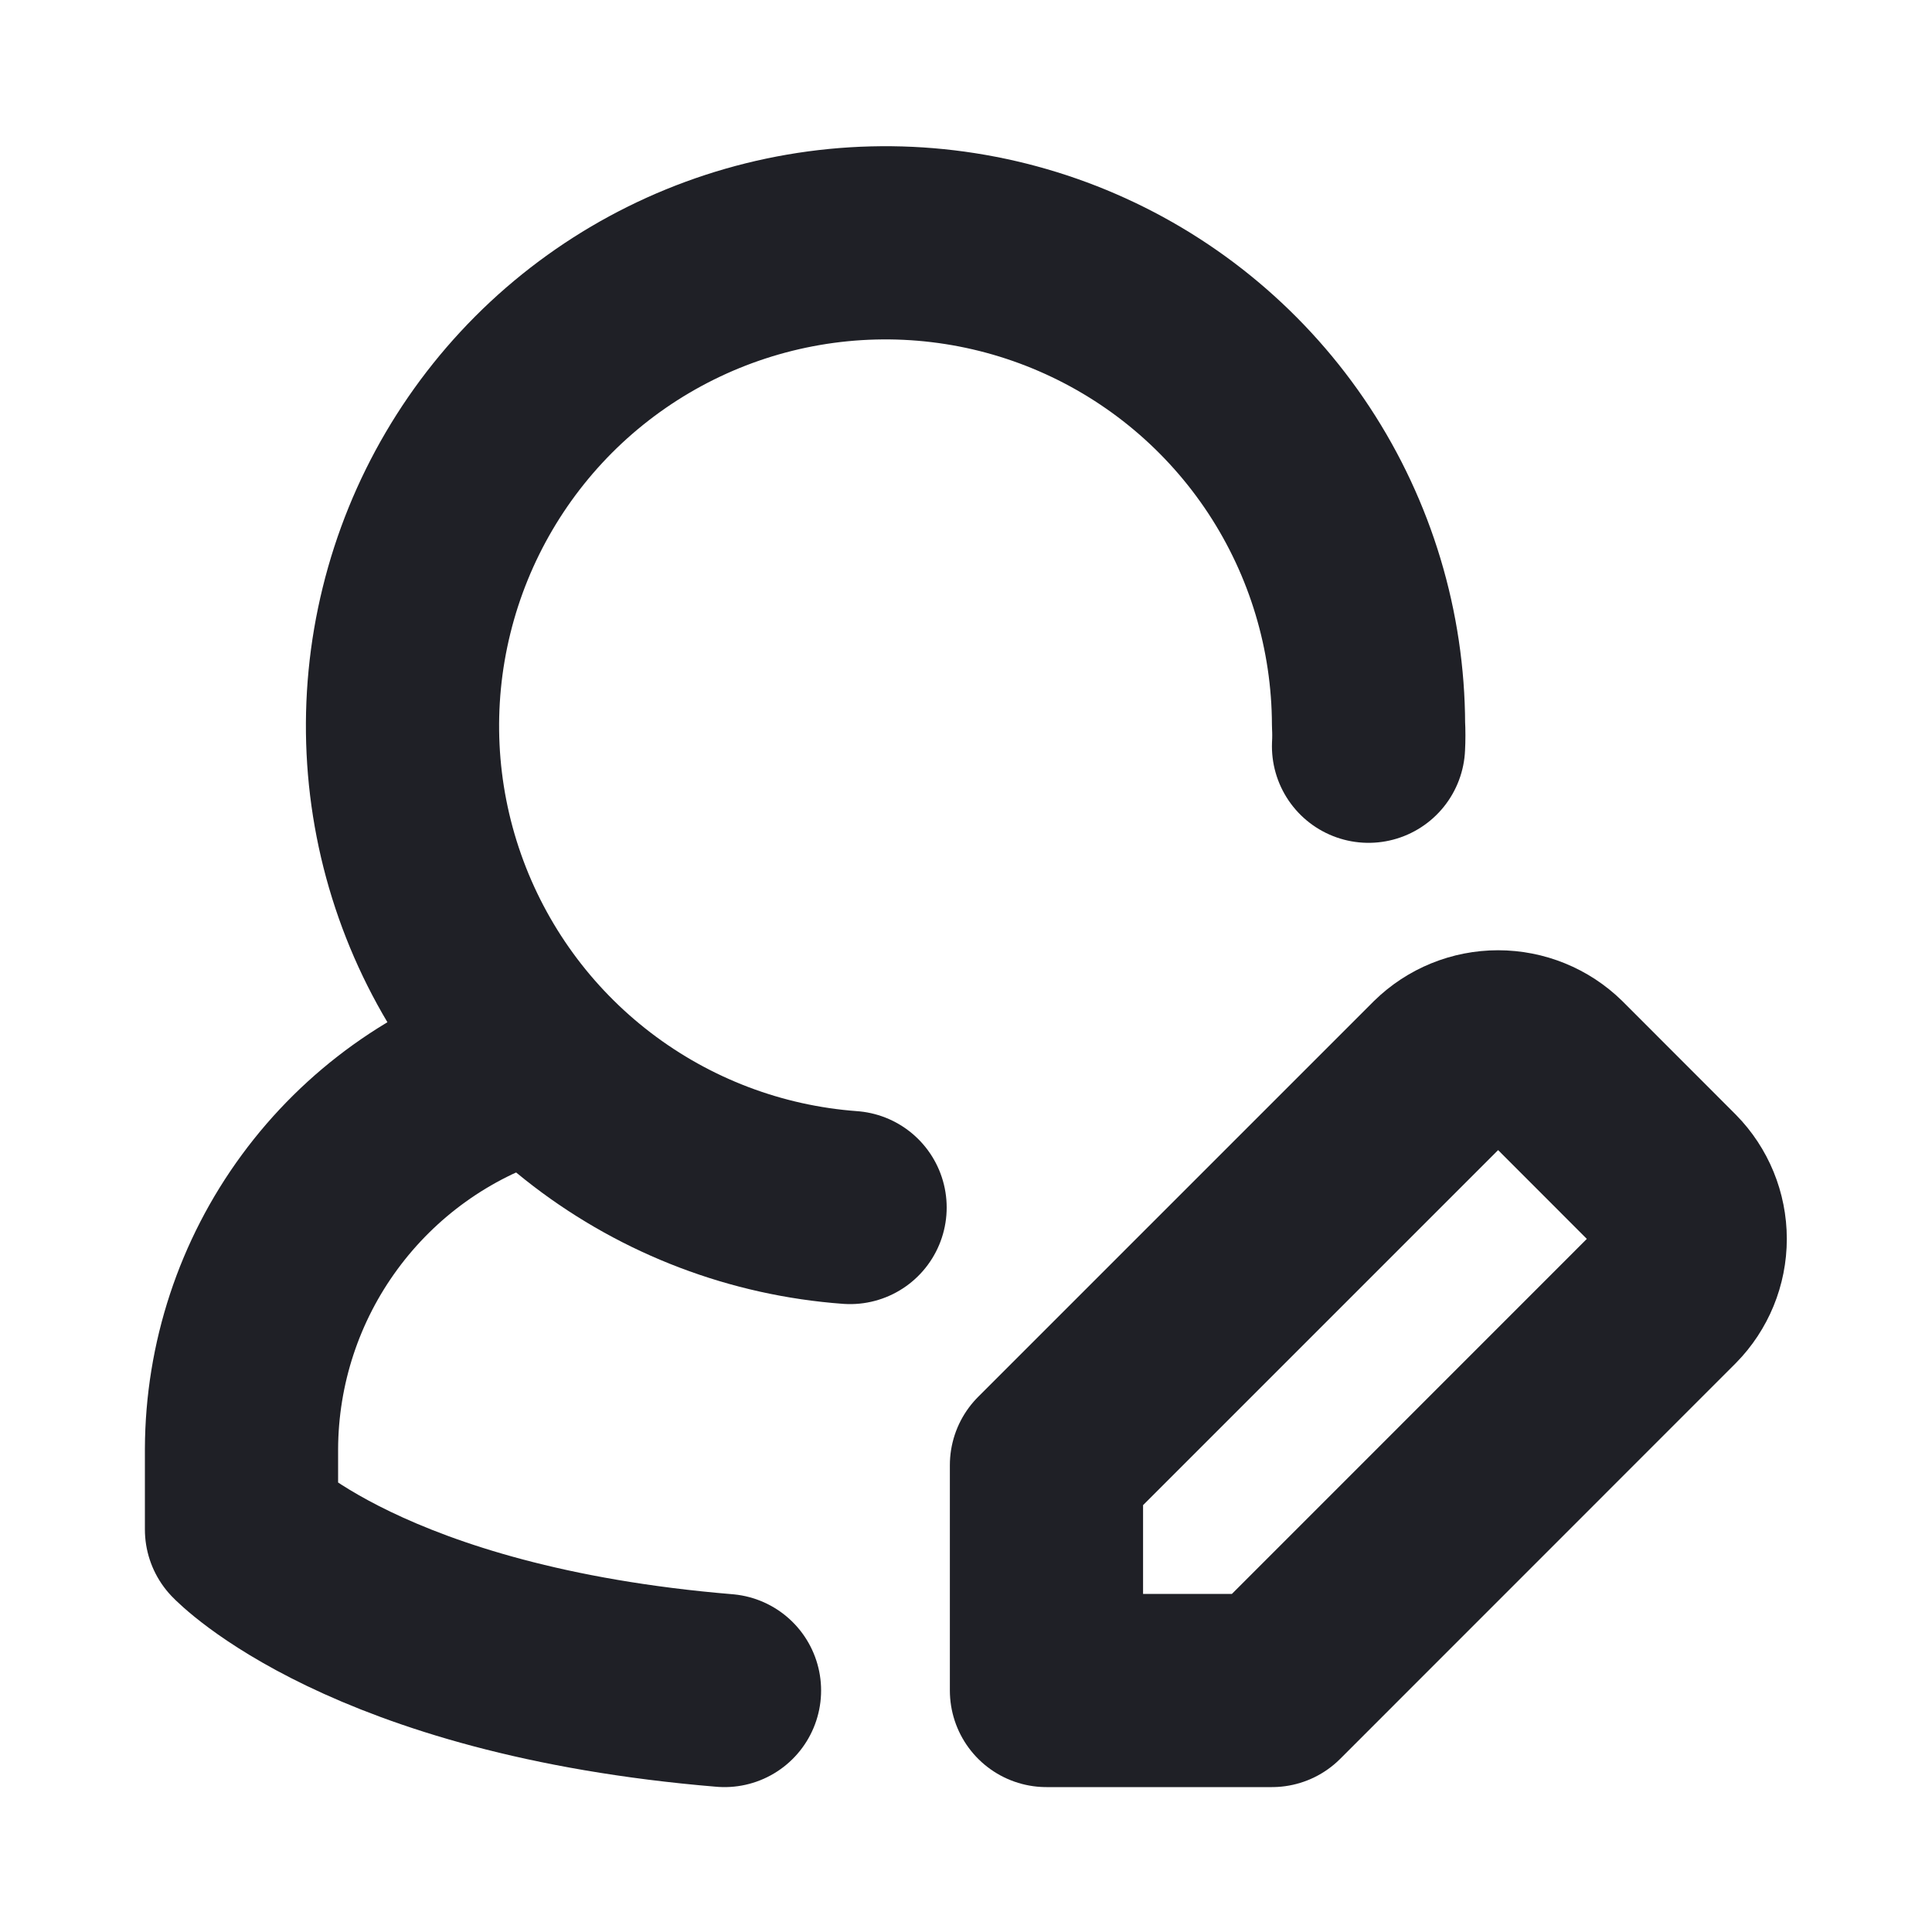
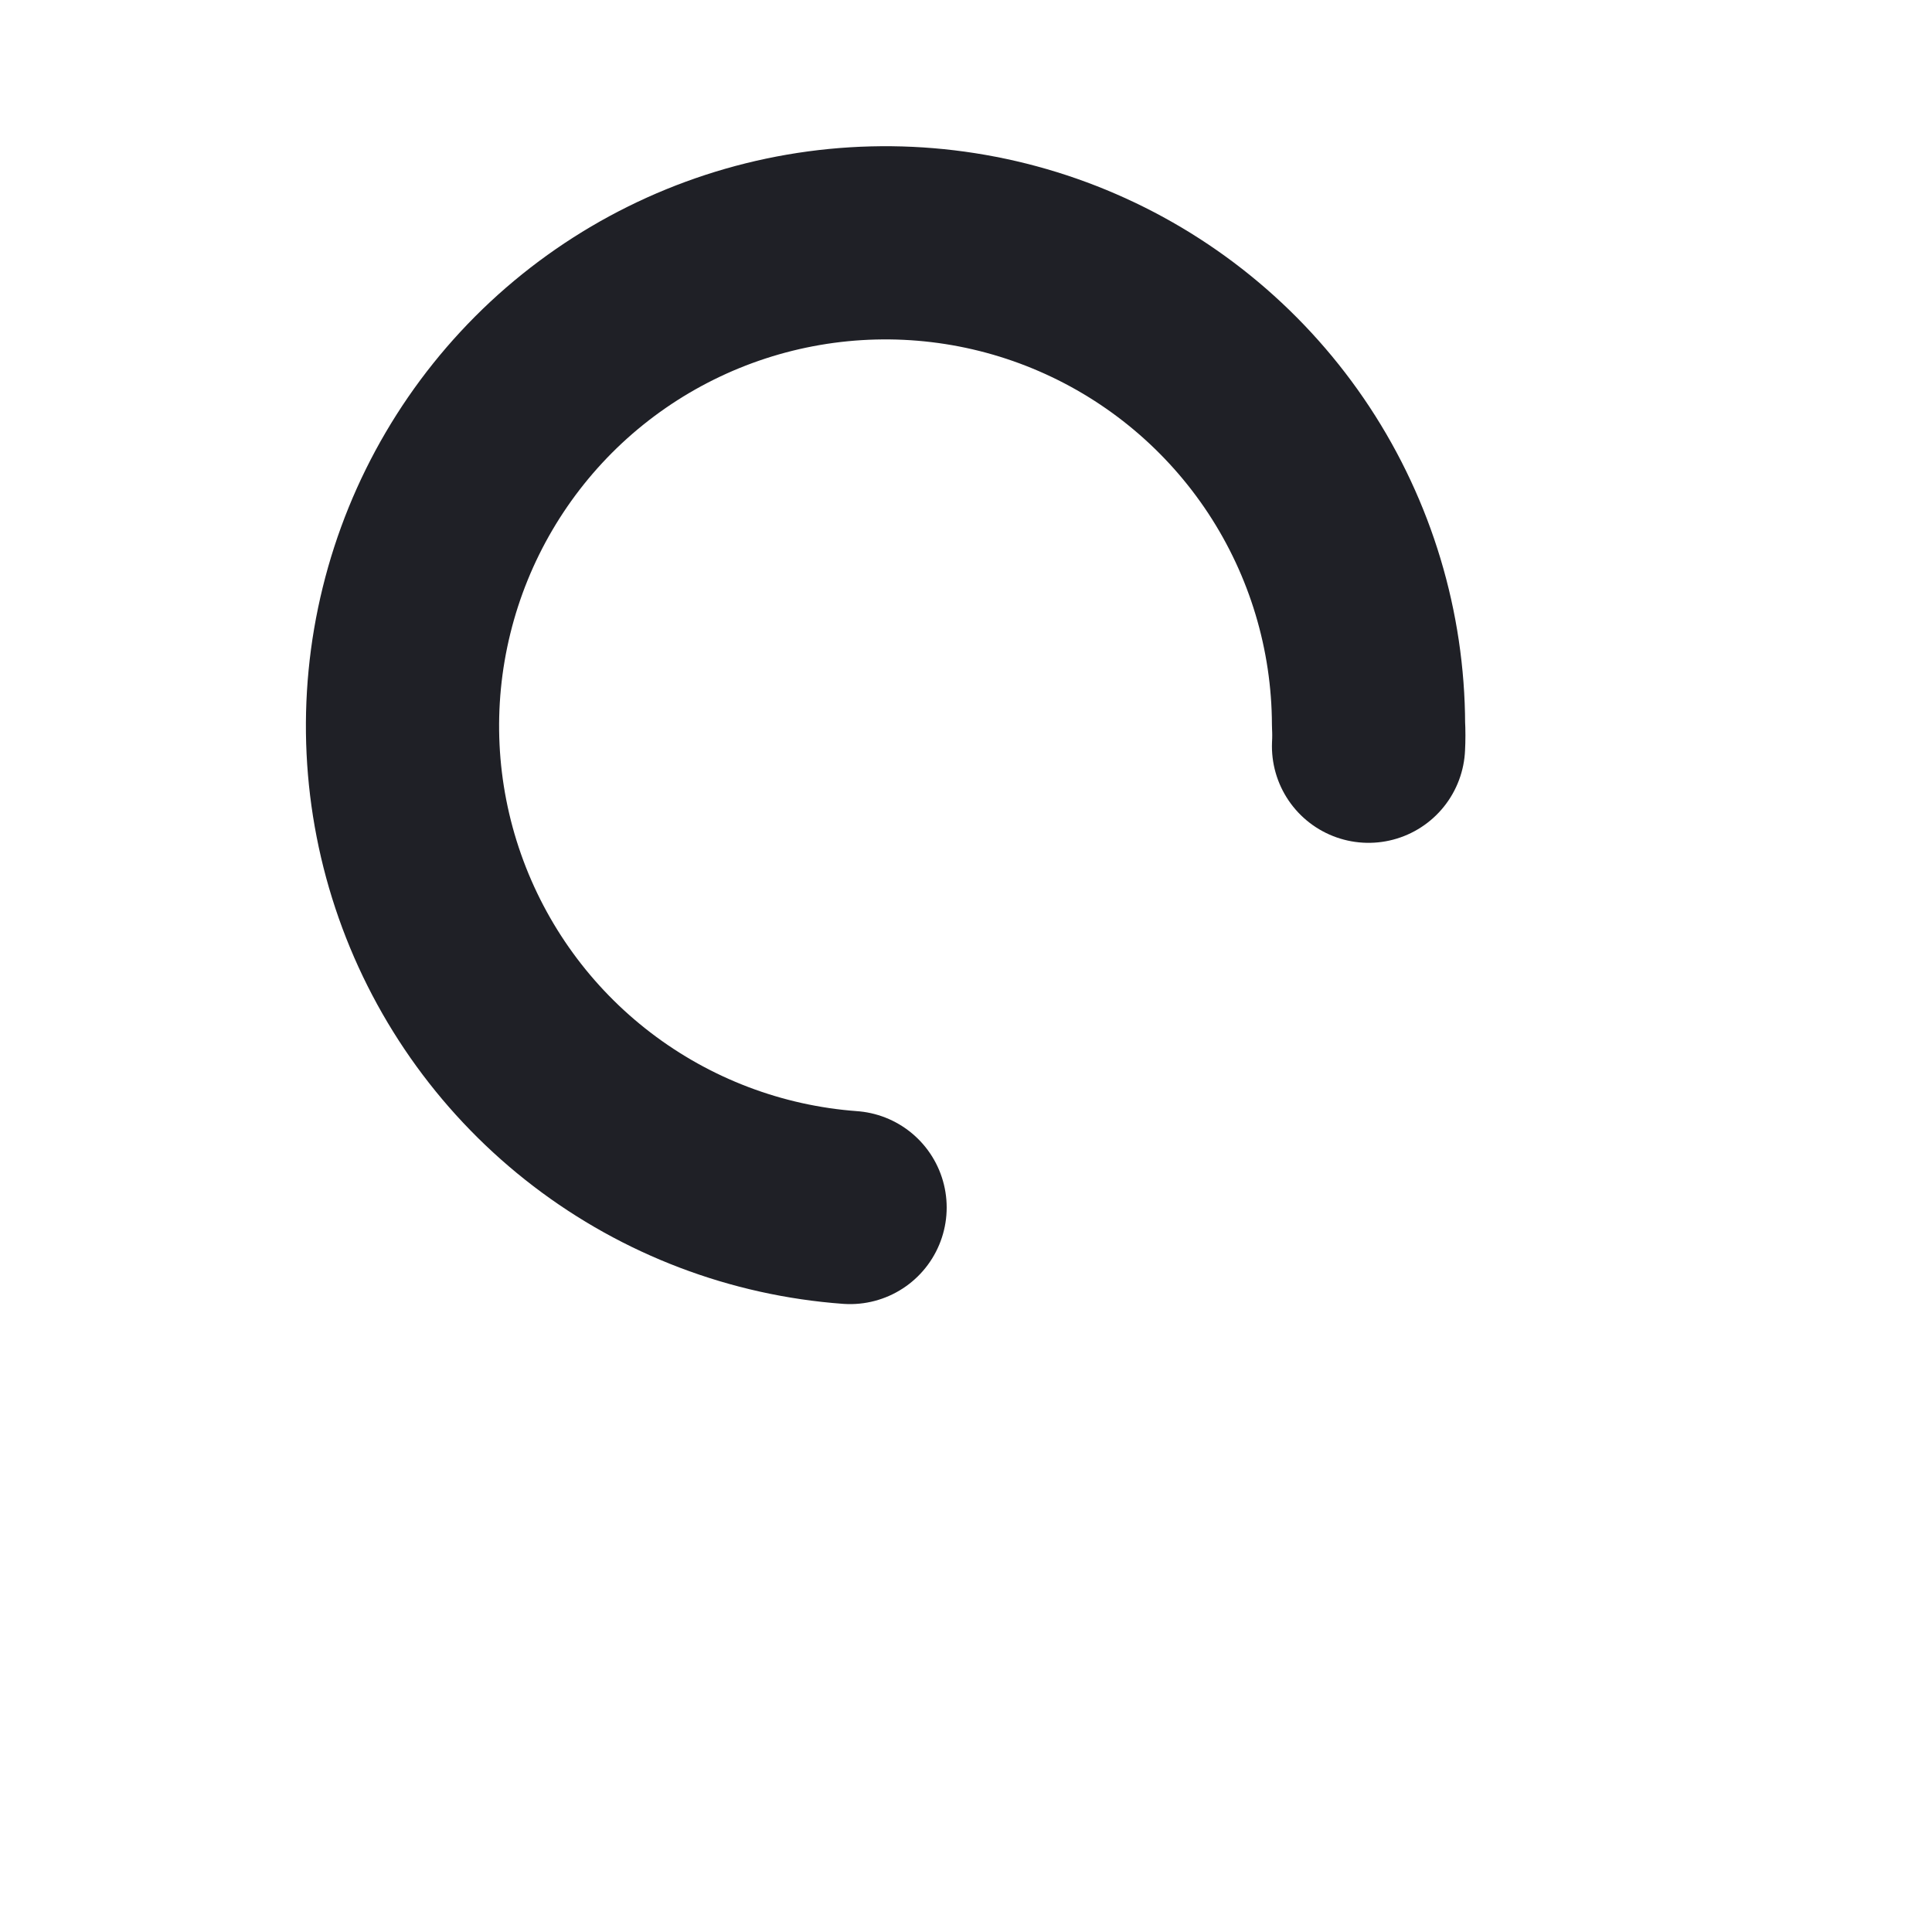
<svg xmlns="http://www.w3.org/2000/svg" width="20" height="20" viewBox="0 0 20 20" fill="none">
-   <path d="M17.258 13.408L13.167 17.5H10.833V15.167L14.925 11.075C15.081 10.922 15.29 10.837 15.508 10.837C15.726 10.837 15.936 10.922 16.092 11.075L17.258 12.242C17.411 12.397 17.497 12.607 17.497 12.825C17.497 13.043 17.411 13.253 17.258 13.408V13.408Z" stroke="#1F2026" stroke-width="2" stroke-linecap="round" stroke-linejoin="round" />
  <path d="M14.167 7.725C14.171 7.65 14.171 7.575 14.167 7.5C14.164 6.527 13.878 5.577 13.343 4.764C12.808 3.952 12.048 3.313 11.155 2.926C10.263 2.539 9.277 2.421 8.318 2.586C7.36 2.751 6.47 3.192 5.758 3.855C5.047 4.518 4.544 5.375 4.312 6.319C4.079 7.264 4.127 8.255 4.45 9.173C4.773 10.091 5.356 10.894 6.129 11.485C6.902 12.076 7.83 12.429 8.8 12.5" stroke="#1F2026" stroke-width="2" stroke-linecap="round" stroke-linejoin="round" />
-   <path d="M7.5 17.5C3.792 17.192 2.5 15.833 2.5 15.833V15C2.503 14.117 2.786 13.258 3.309 12.547C3.832 11.835 4.567 11.308 5.408 11.042" stroke="#1F2026" stroke-width="2" stroke-linecap="round" stroke-linejoin="round" />
</svg>